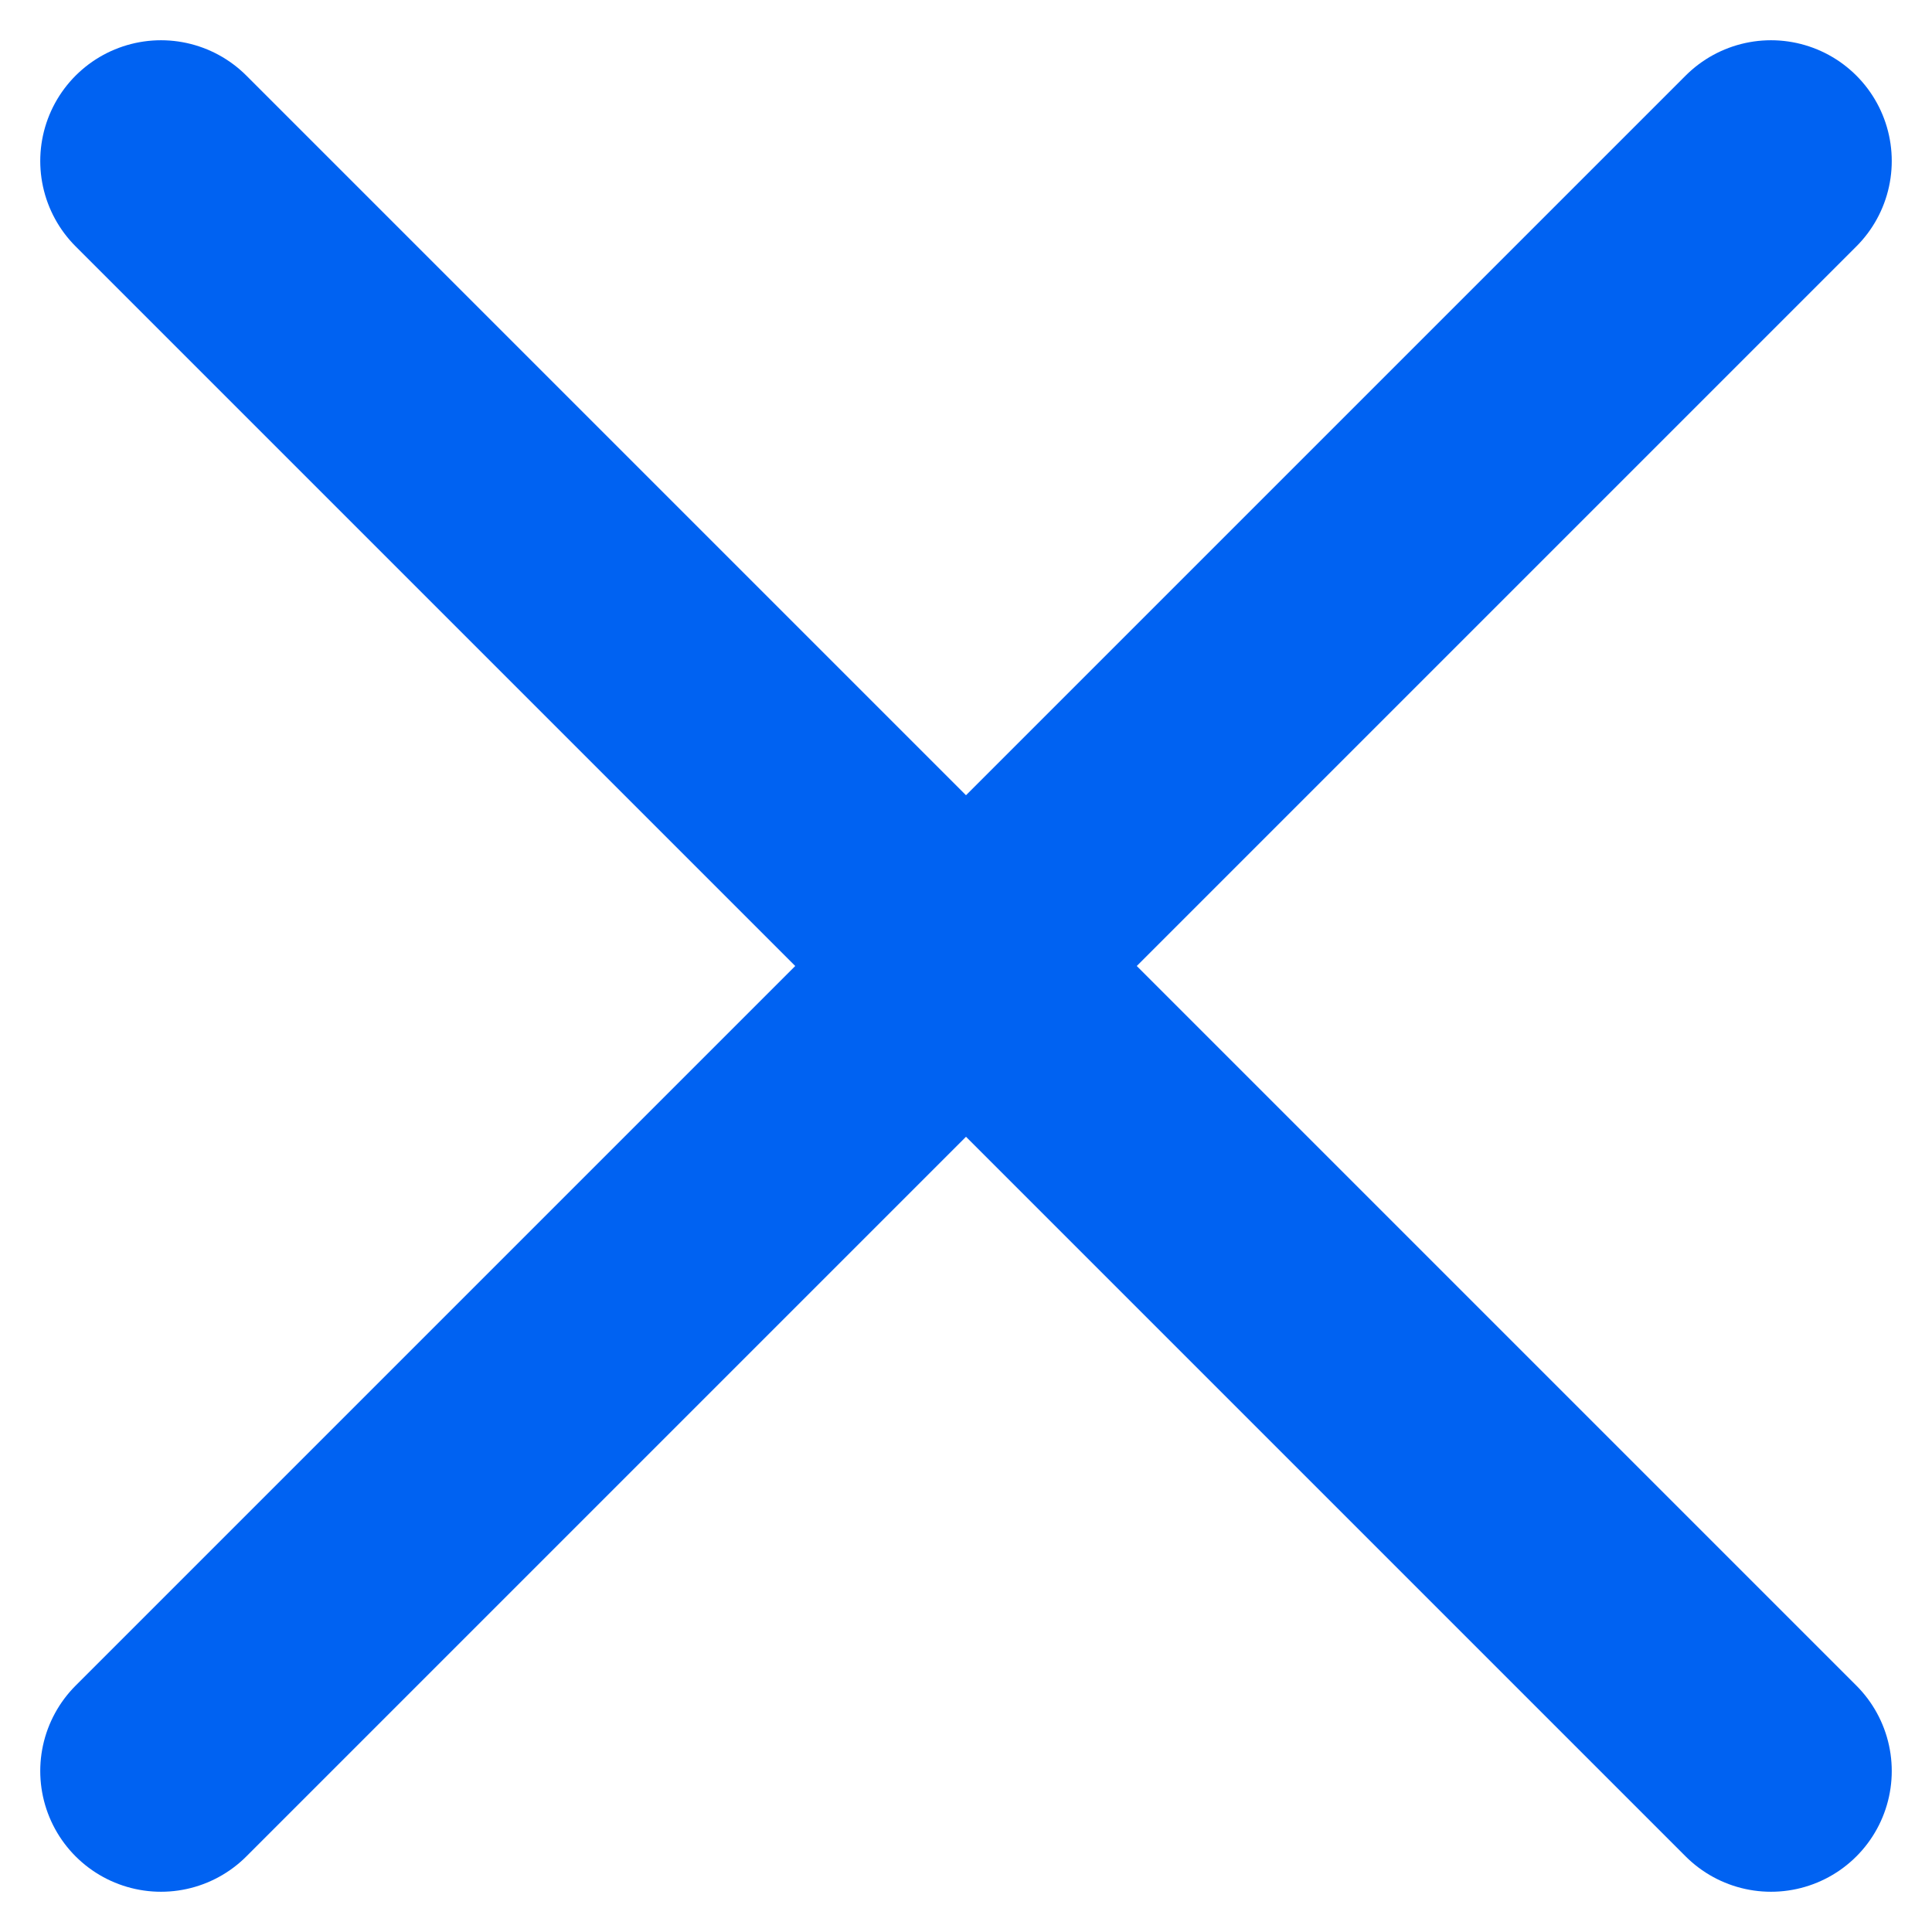
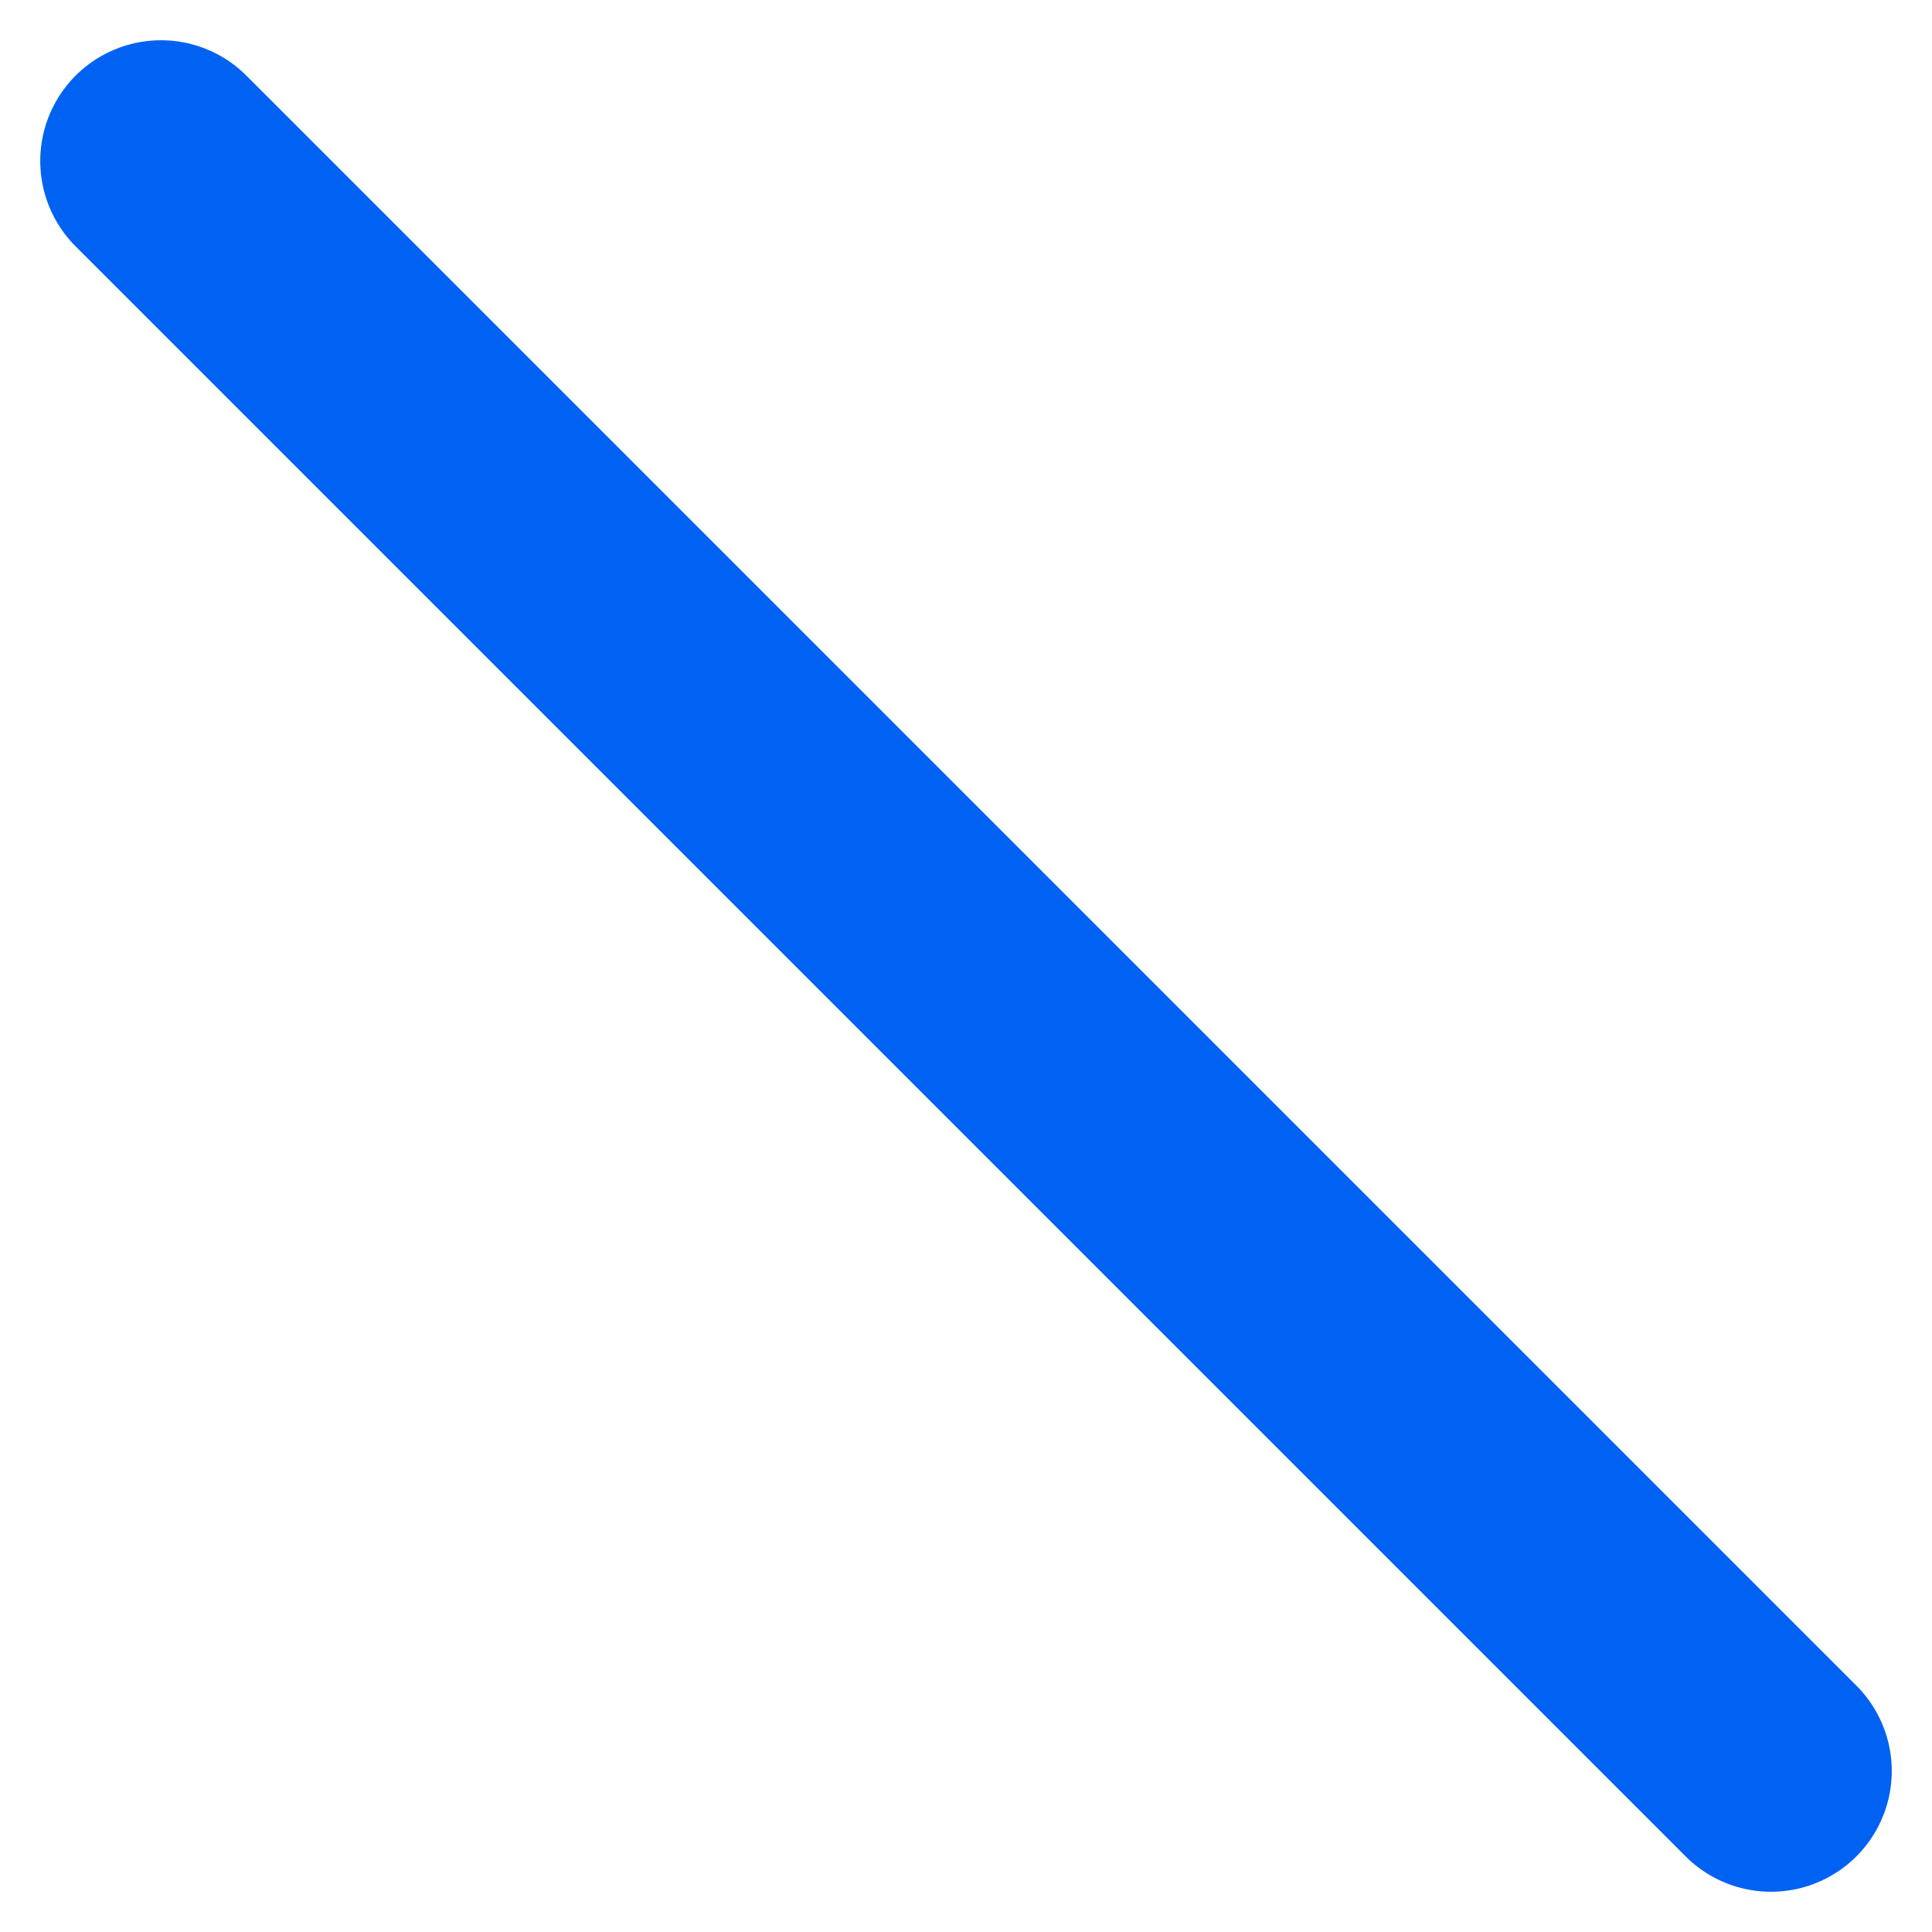
<svg xmlns="http://www.w3.org/2000/svg" width="12" height="12" viewBox="0 0 12 12" fill="none">
-   <path d="M1 1L11 11M1 11L11 1" stroke="#0062F2" stroke-width="1.5" stroke-linecap="round" stroke-linejoin="round" />
+   <path d="M1 1L11 11M1 11" stroke="#0062F2" stroke-width="1.5" stroke-linecap="round" stroke-linejoin="round" />
</svg>